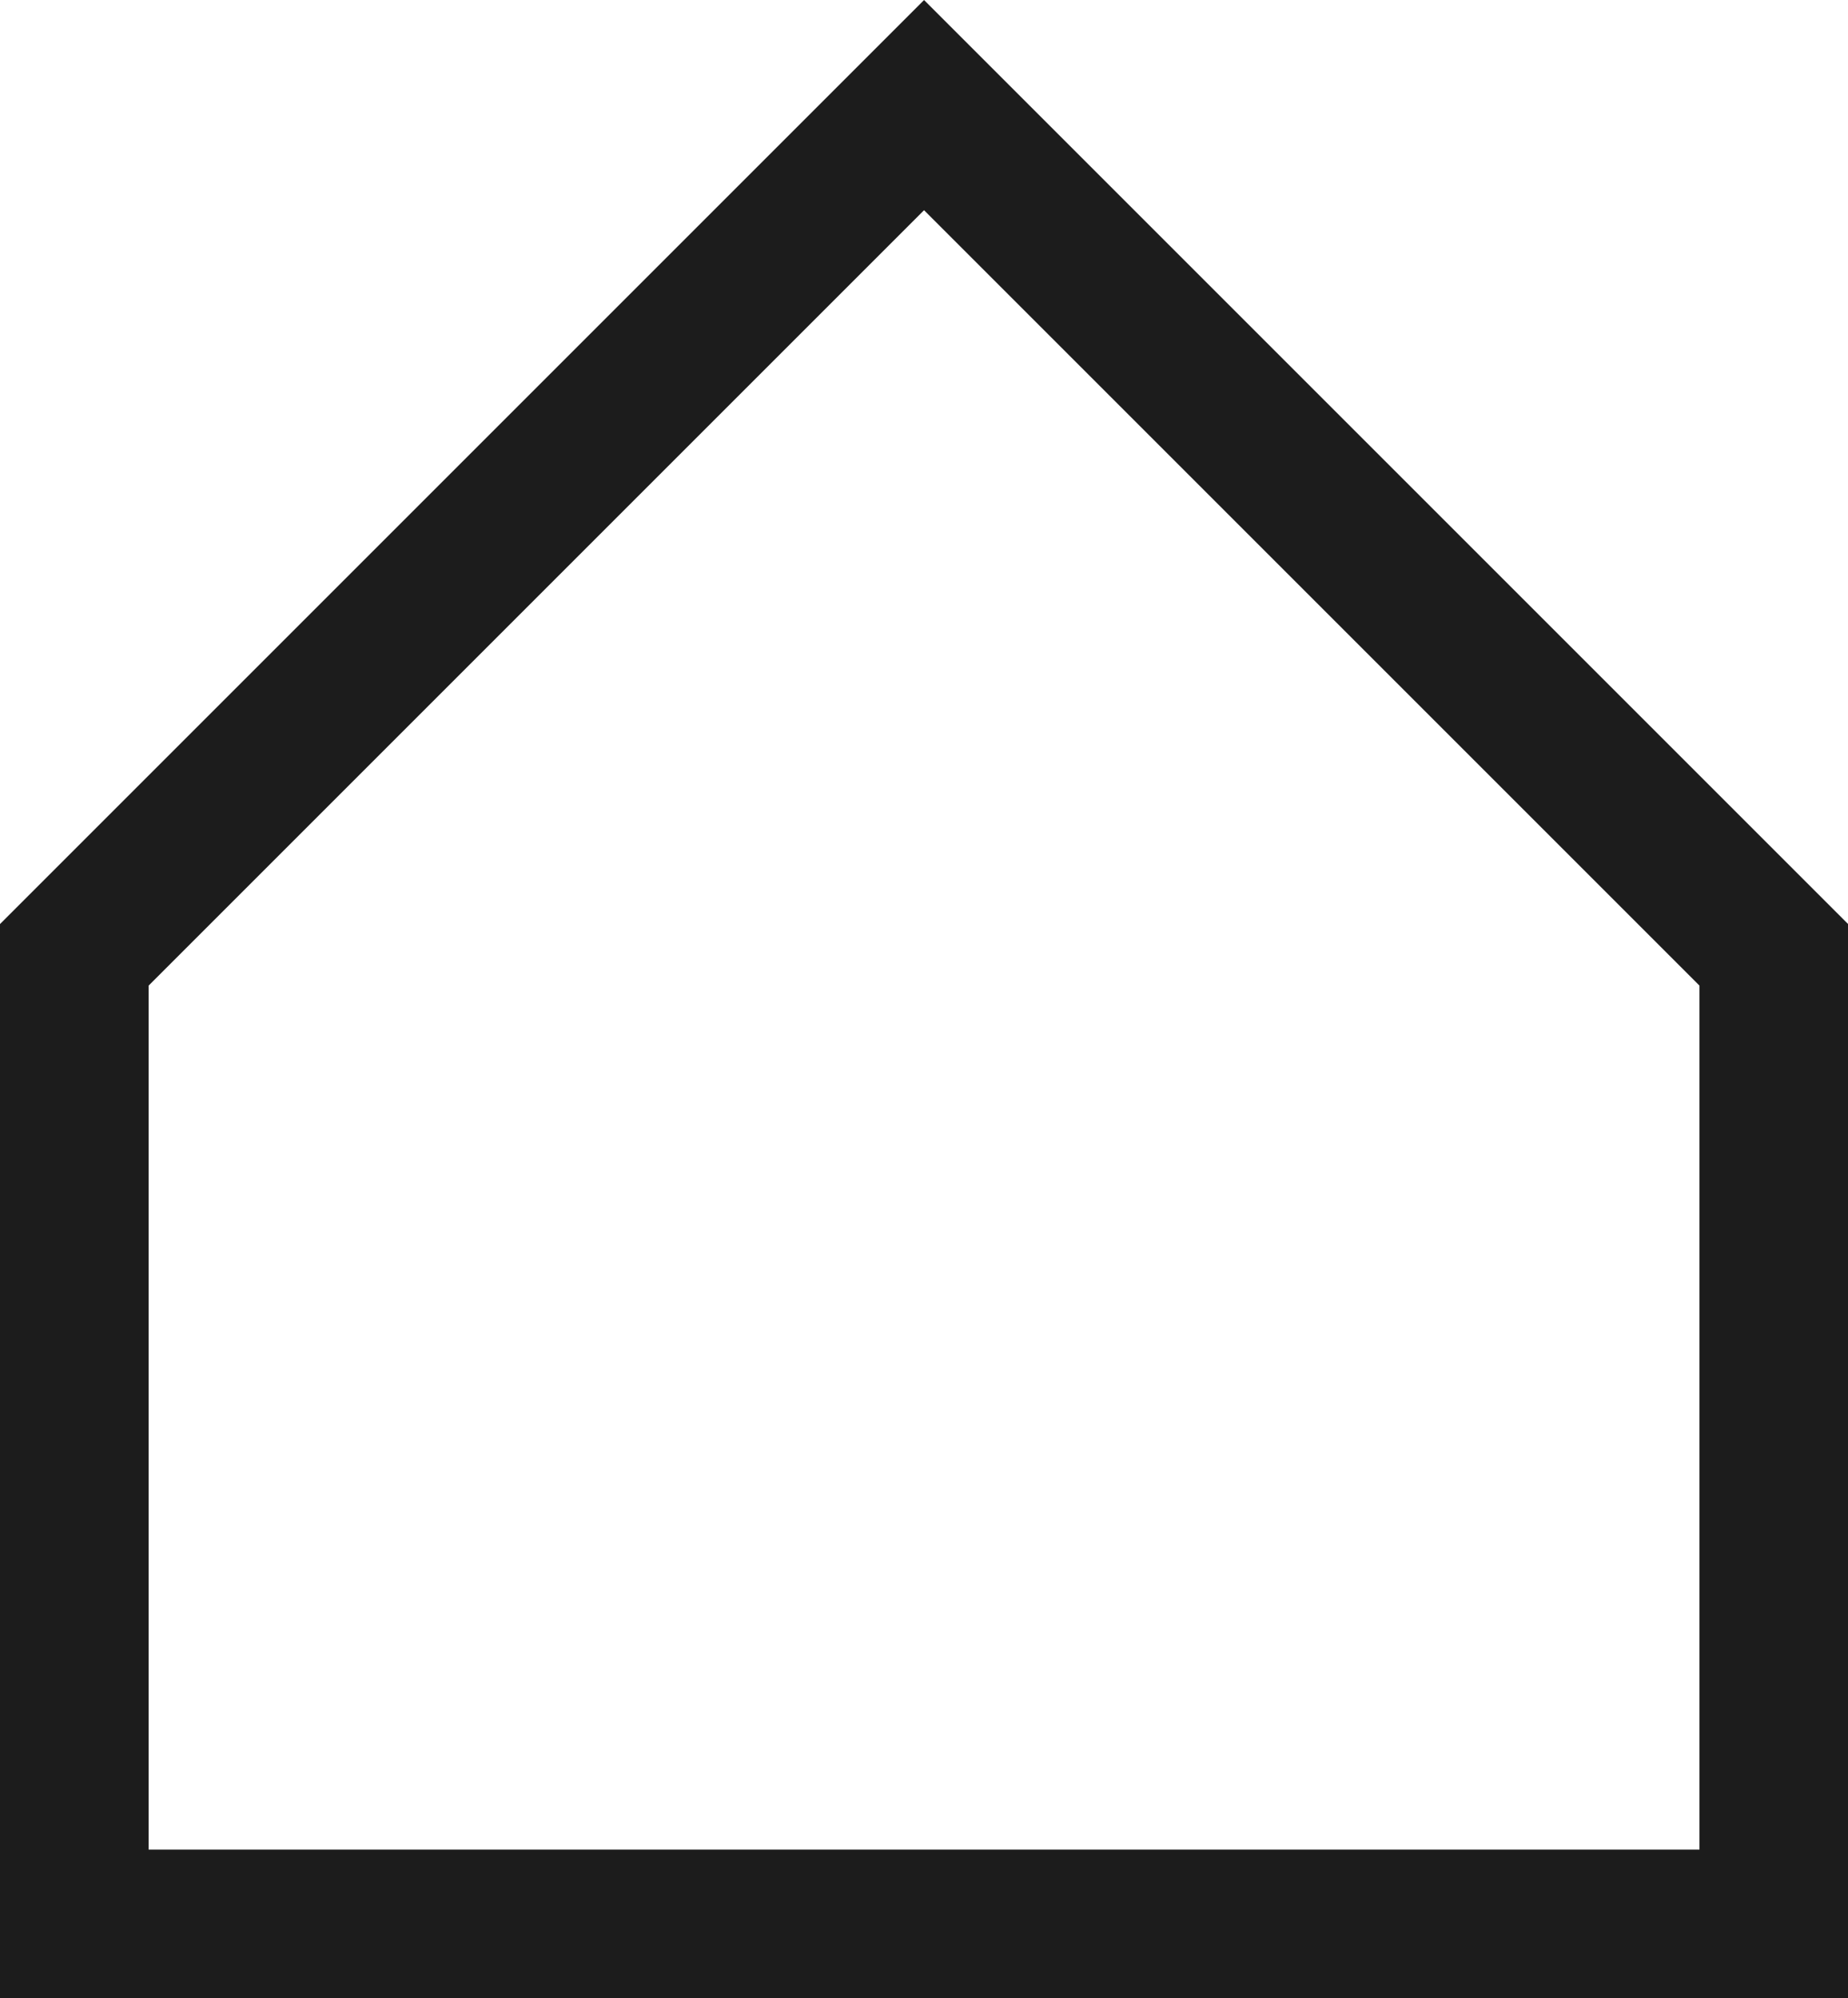
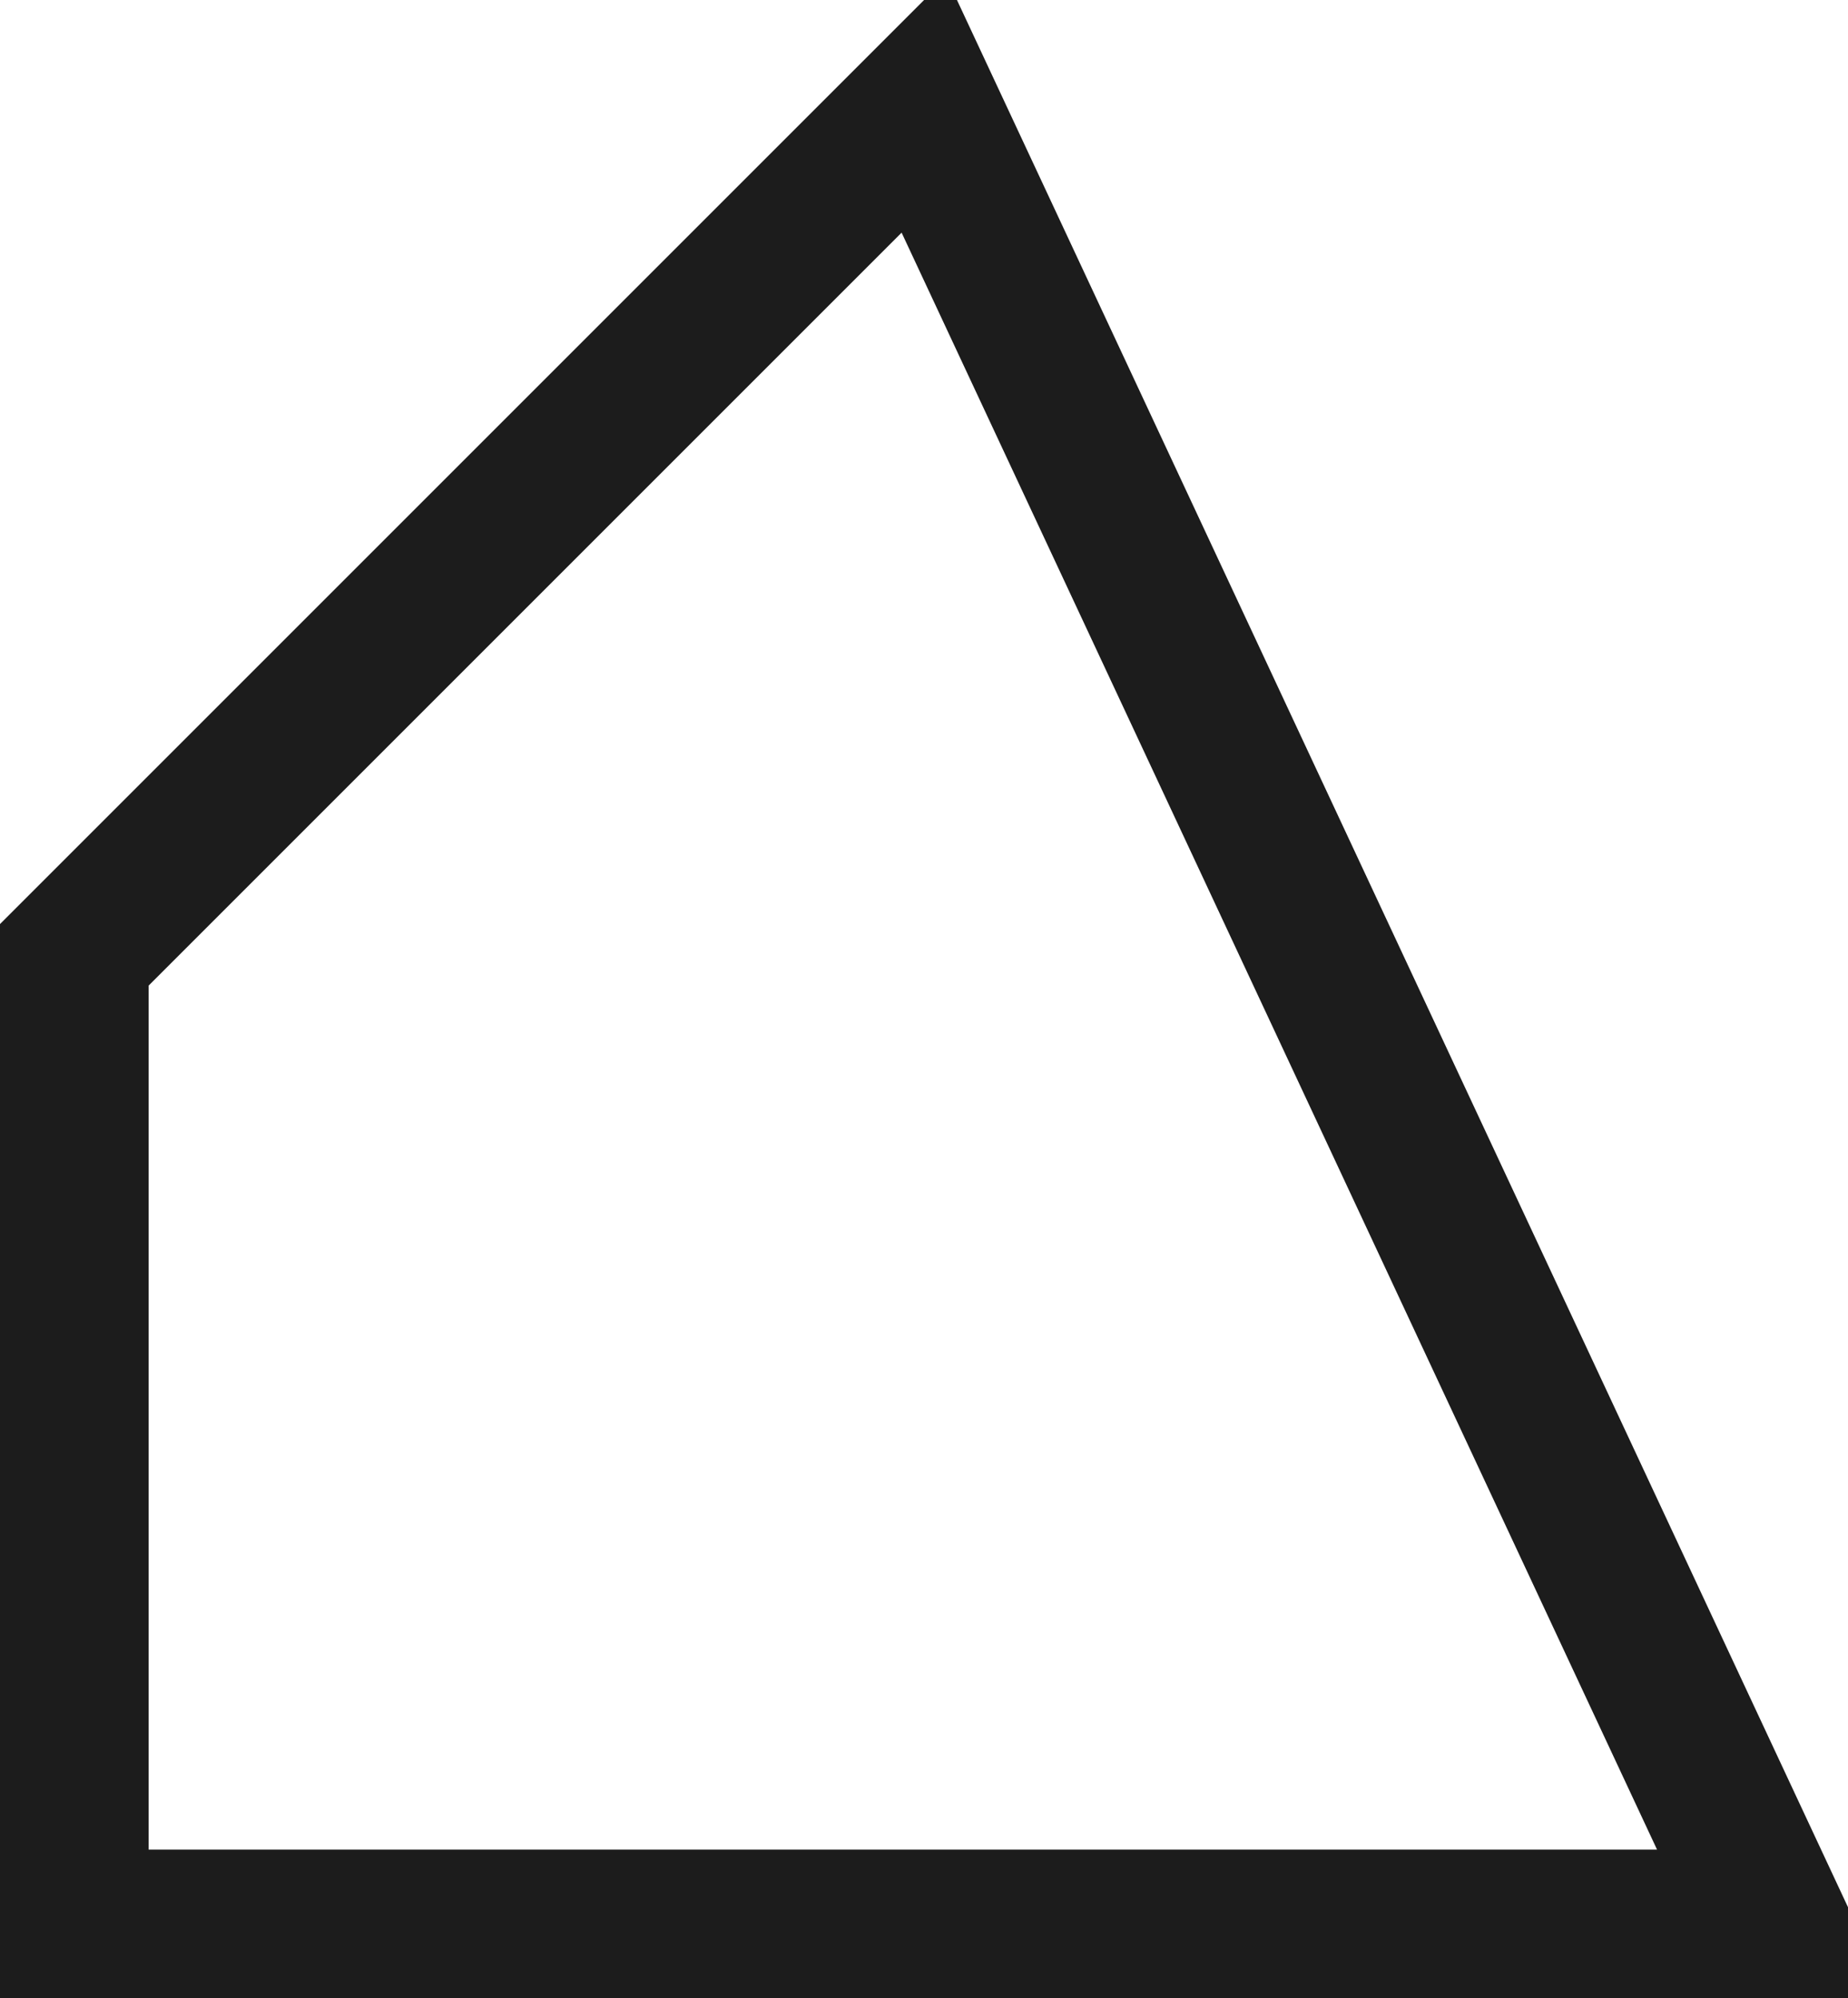
<svg xmlns="http://www.w3.org/2000/svg" width="18.651" height="20.168" viewBox="0 0 18.651 20.168">
  <g id="グループ_12864" data-name="グループ 12864" transform="translate(0.28 -9.604)">
    <g id="グループ_12868" data-name="グループ 12868" transform="translate(0 10)">
-       <path id="パス_66424" data-name="パス 66424" d="M11.522,18.923h6.03V9.142L8.976.566.4,9.142v9.781H11.522Z" transform="translate(0.07 0.099)" fill="none" stroke="#1c1c1c" stroke-miterlimit="10" stroke-width="1.5" />
+       <path id="パス_66424" data-name="パス 66424" d="M11.522,18.923h6.03L8.976.566.4,9.142v9.781H11.522Z" transform="translate(0.07 0.099)" fill="none" stroke="#1c1c1c" stroke-miterlimit="10" stroke-width="1.5" />
    </g>
  </g>
</svg>